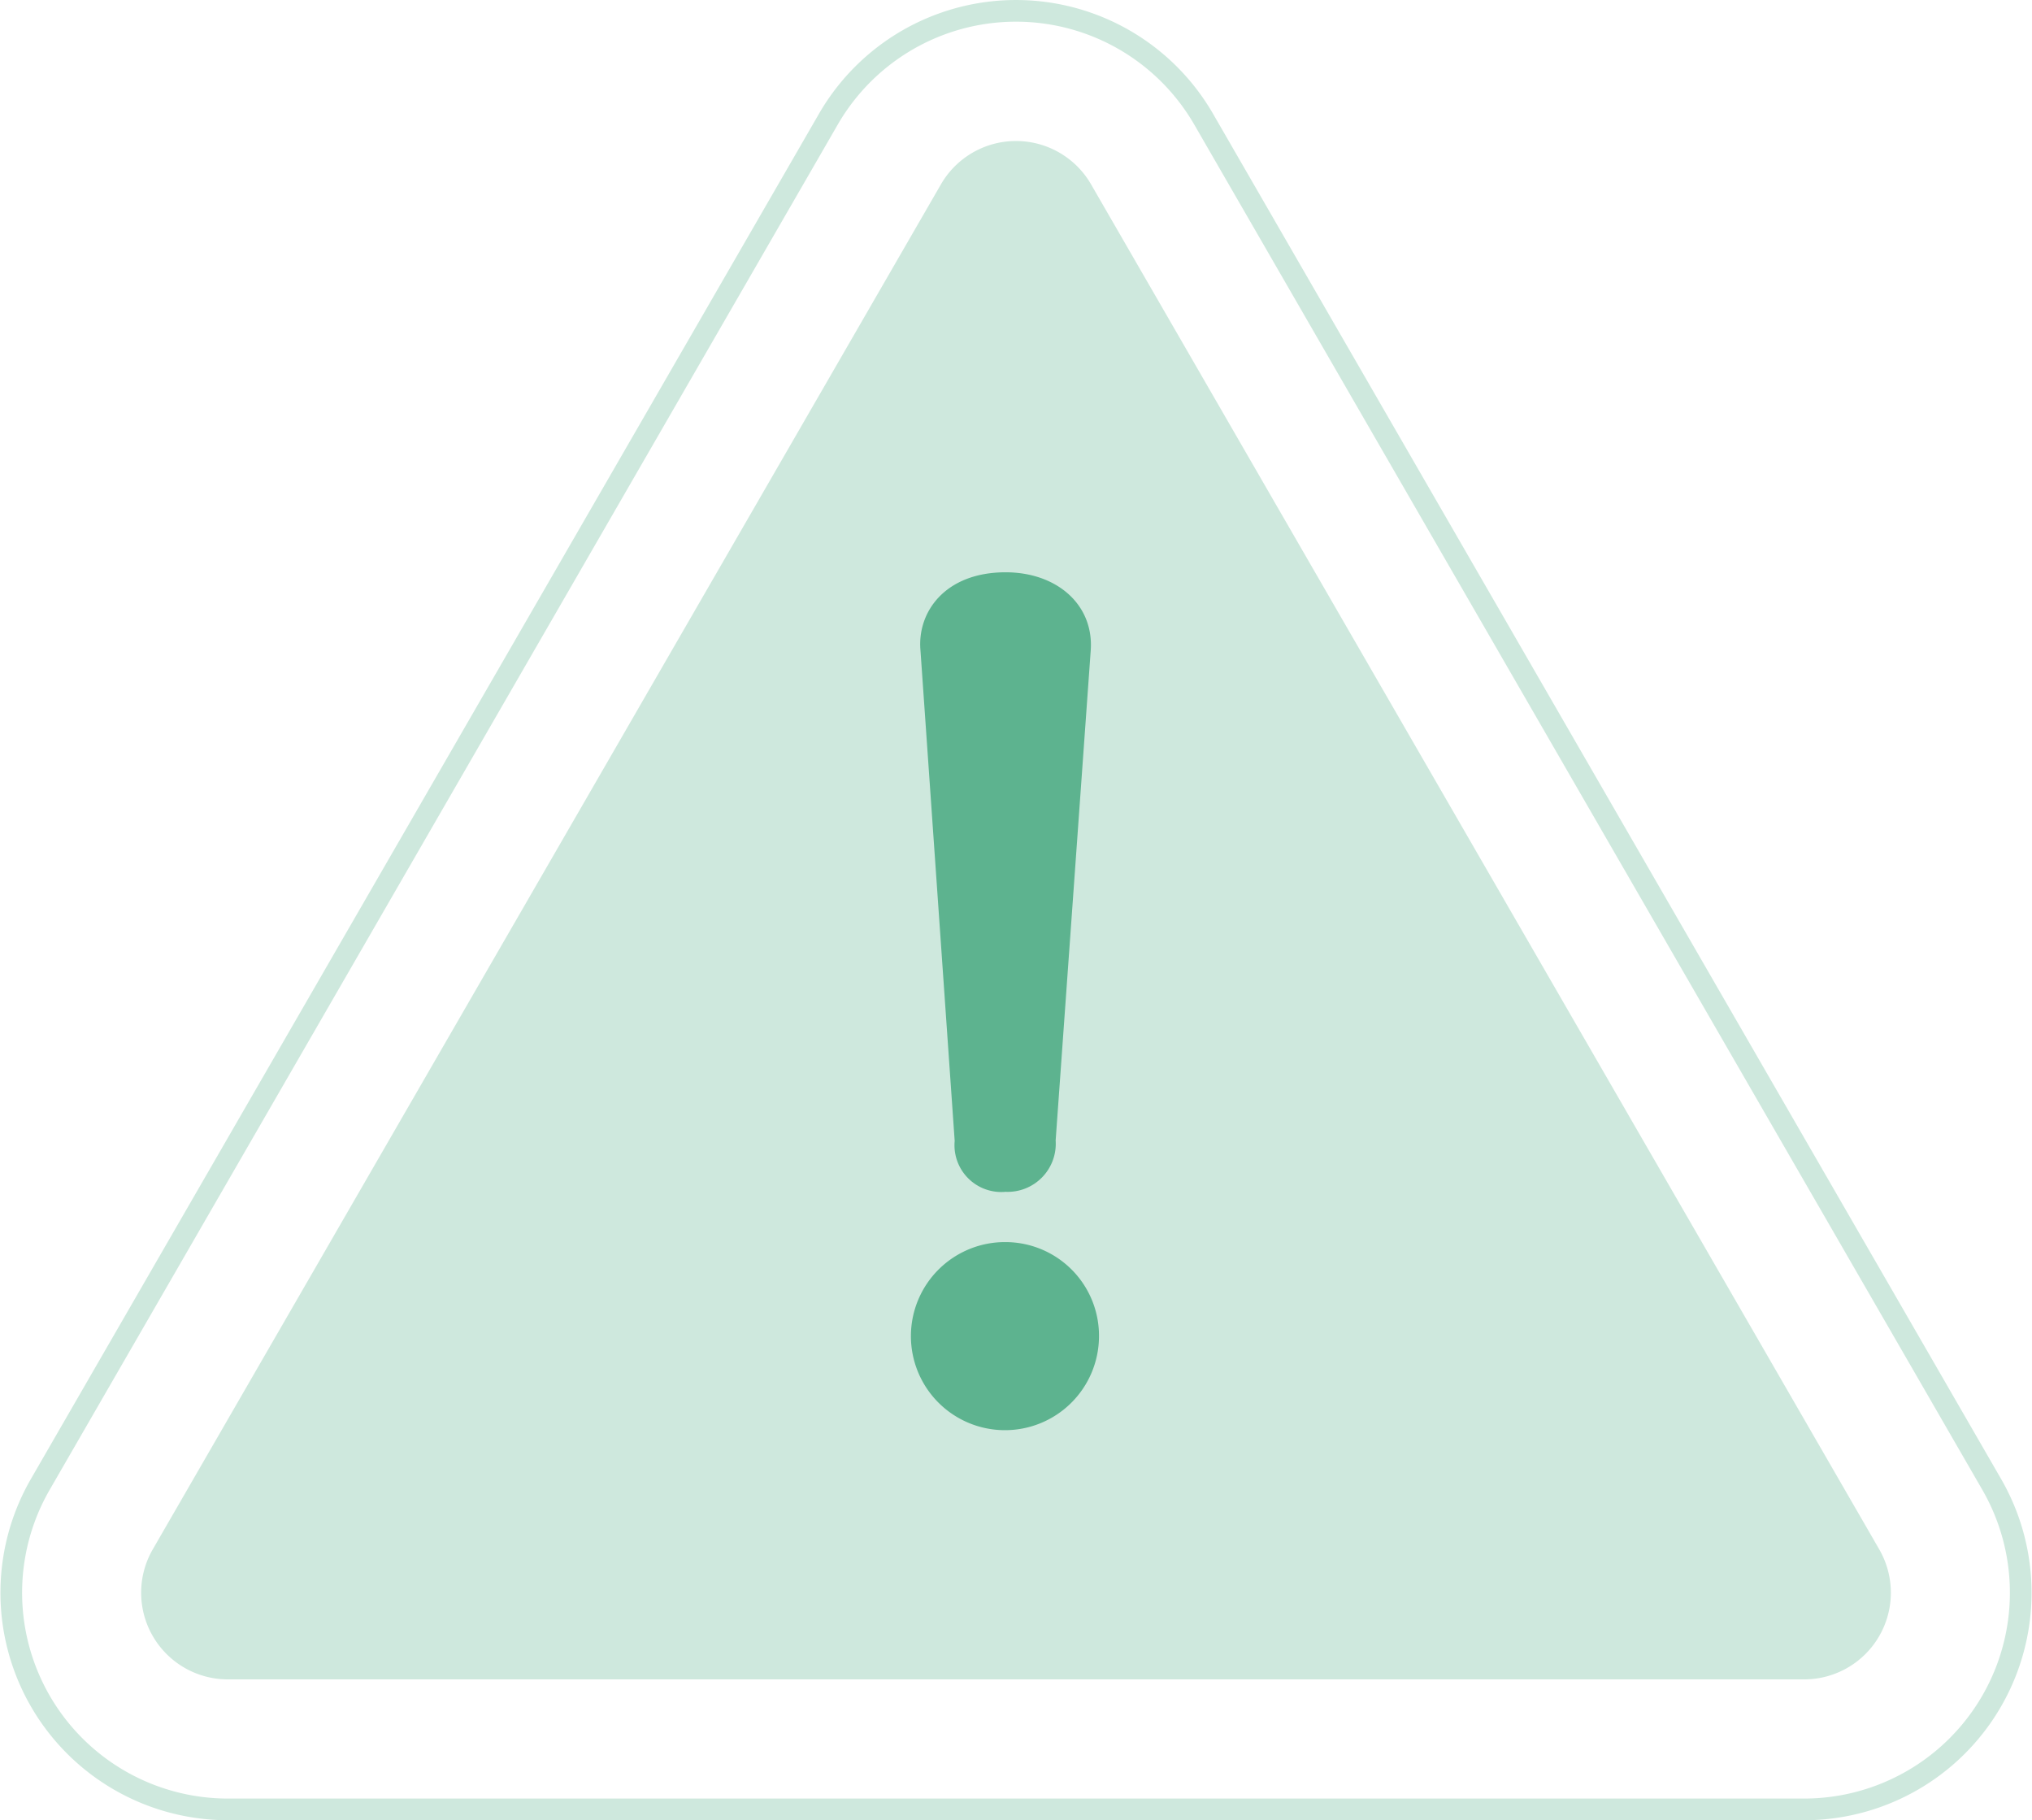
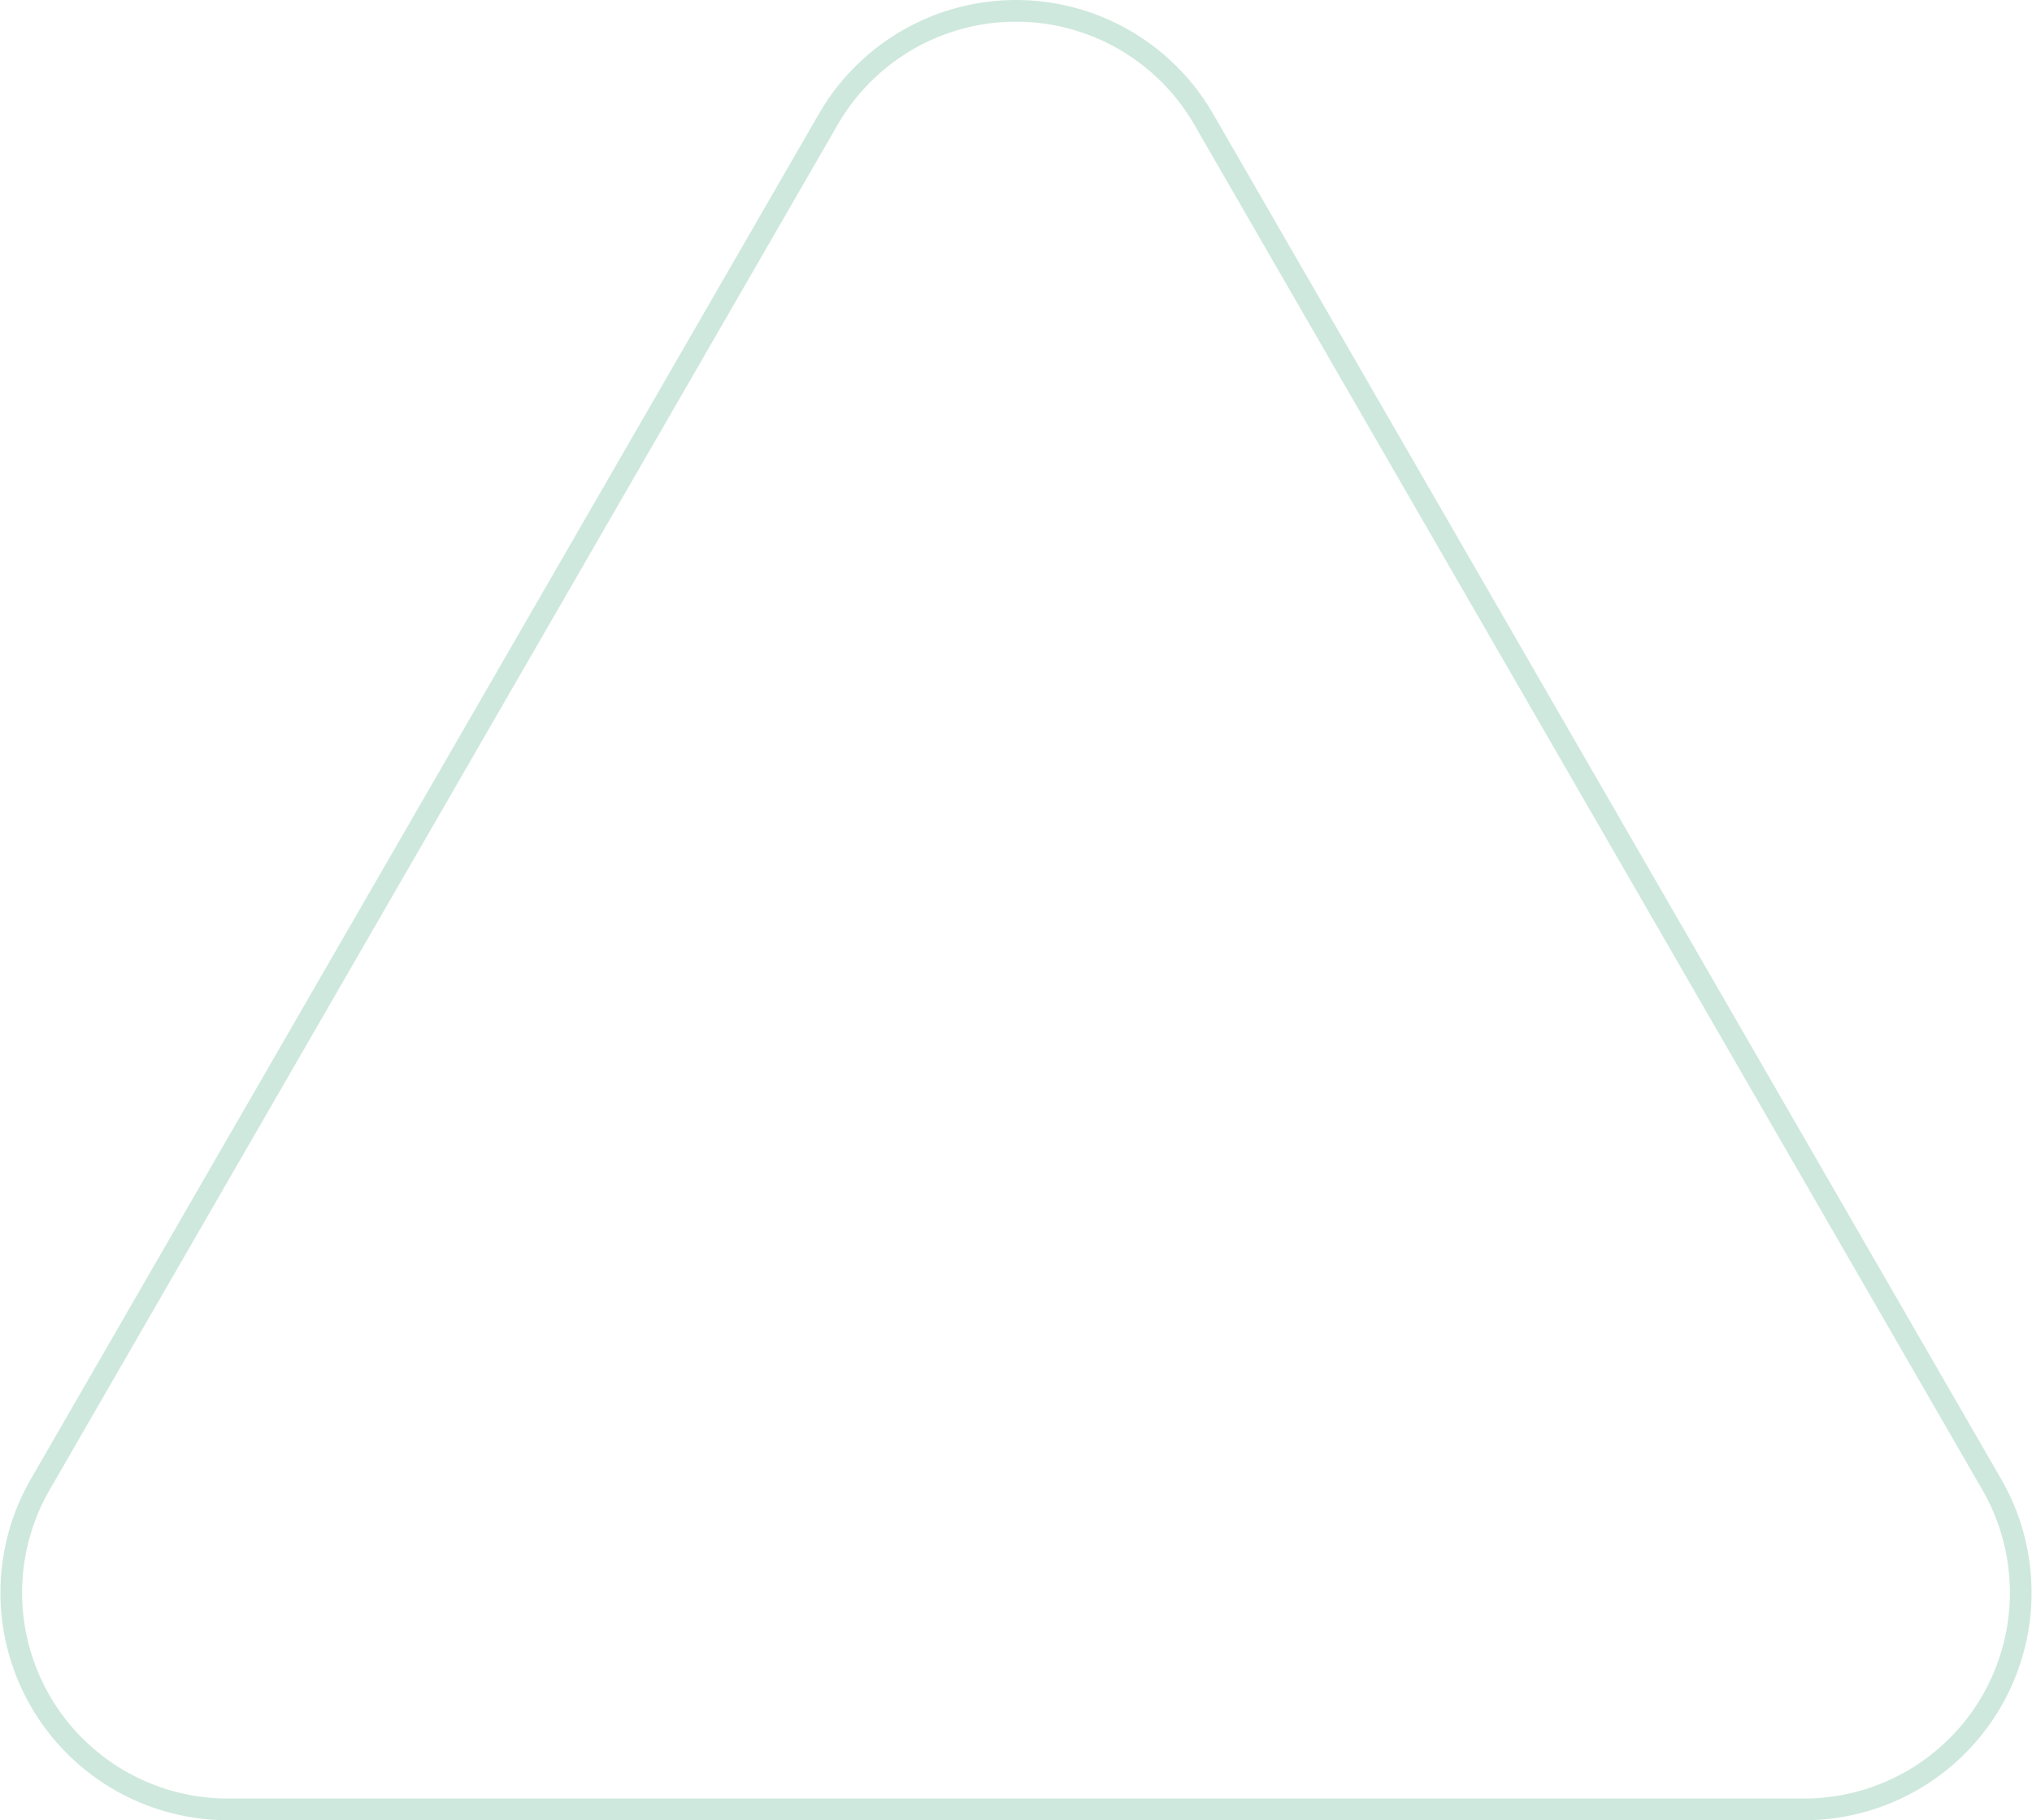
<svg xmlns="http://www.w3.org/2000/svg" viewBox="0 0 93.78 84">
  <defs>
    <style>.cls-1{fill:none;stroke:#cee8dd;stroke-miterlimit:10;}.cls-2{fill:#cee8dd;}.cls-3{fill:#5db38f;}</style>
  </defs>
  <g id="レイヤー_2" data-name="レイヤー 2">
    <g id="_02_当団体について" data-name="02 当団体について">
      <path class="cls-1" d="M10.52,83.5a10,10,0,0,1-8.66-15l36.37-63a10,10,0,0,1,17.32,0l36.37,63a10,10,0,0,1-8.66,15Z" />
-       <path class="cls-2" d="M43.43,8.5,7.05,71.5a4,4,0,0,0,3.47,6H83.26a4,4,0,0,0,3.47-6L50.35,8.5A4,4,0,0,0,43.43,8.5Z" />
-       <path class="cls-3" d="M50.72,61.69a4.34,4.34,0,1,1-4.31-4.37A4.32,4.32,0,0,1,50.72,61.69Zm-2-9.06A2.22,2.22,0,0,1,46.41,55a2.16,2.16,0,0,1-2.35-2.35L42.48,30c-.15-1.77,1.15-3.59,3.93-3.59,2.35,0,4.07,1.48,3.93,3.59Z" />
    </g>
  </g>
</svg>